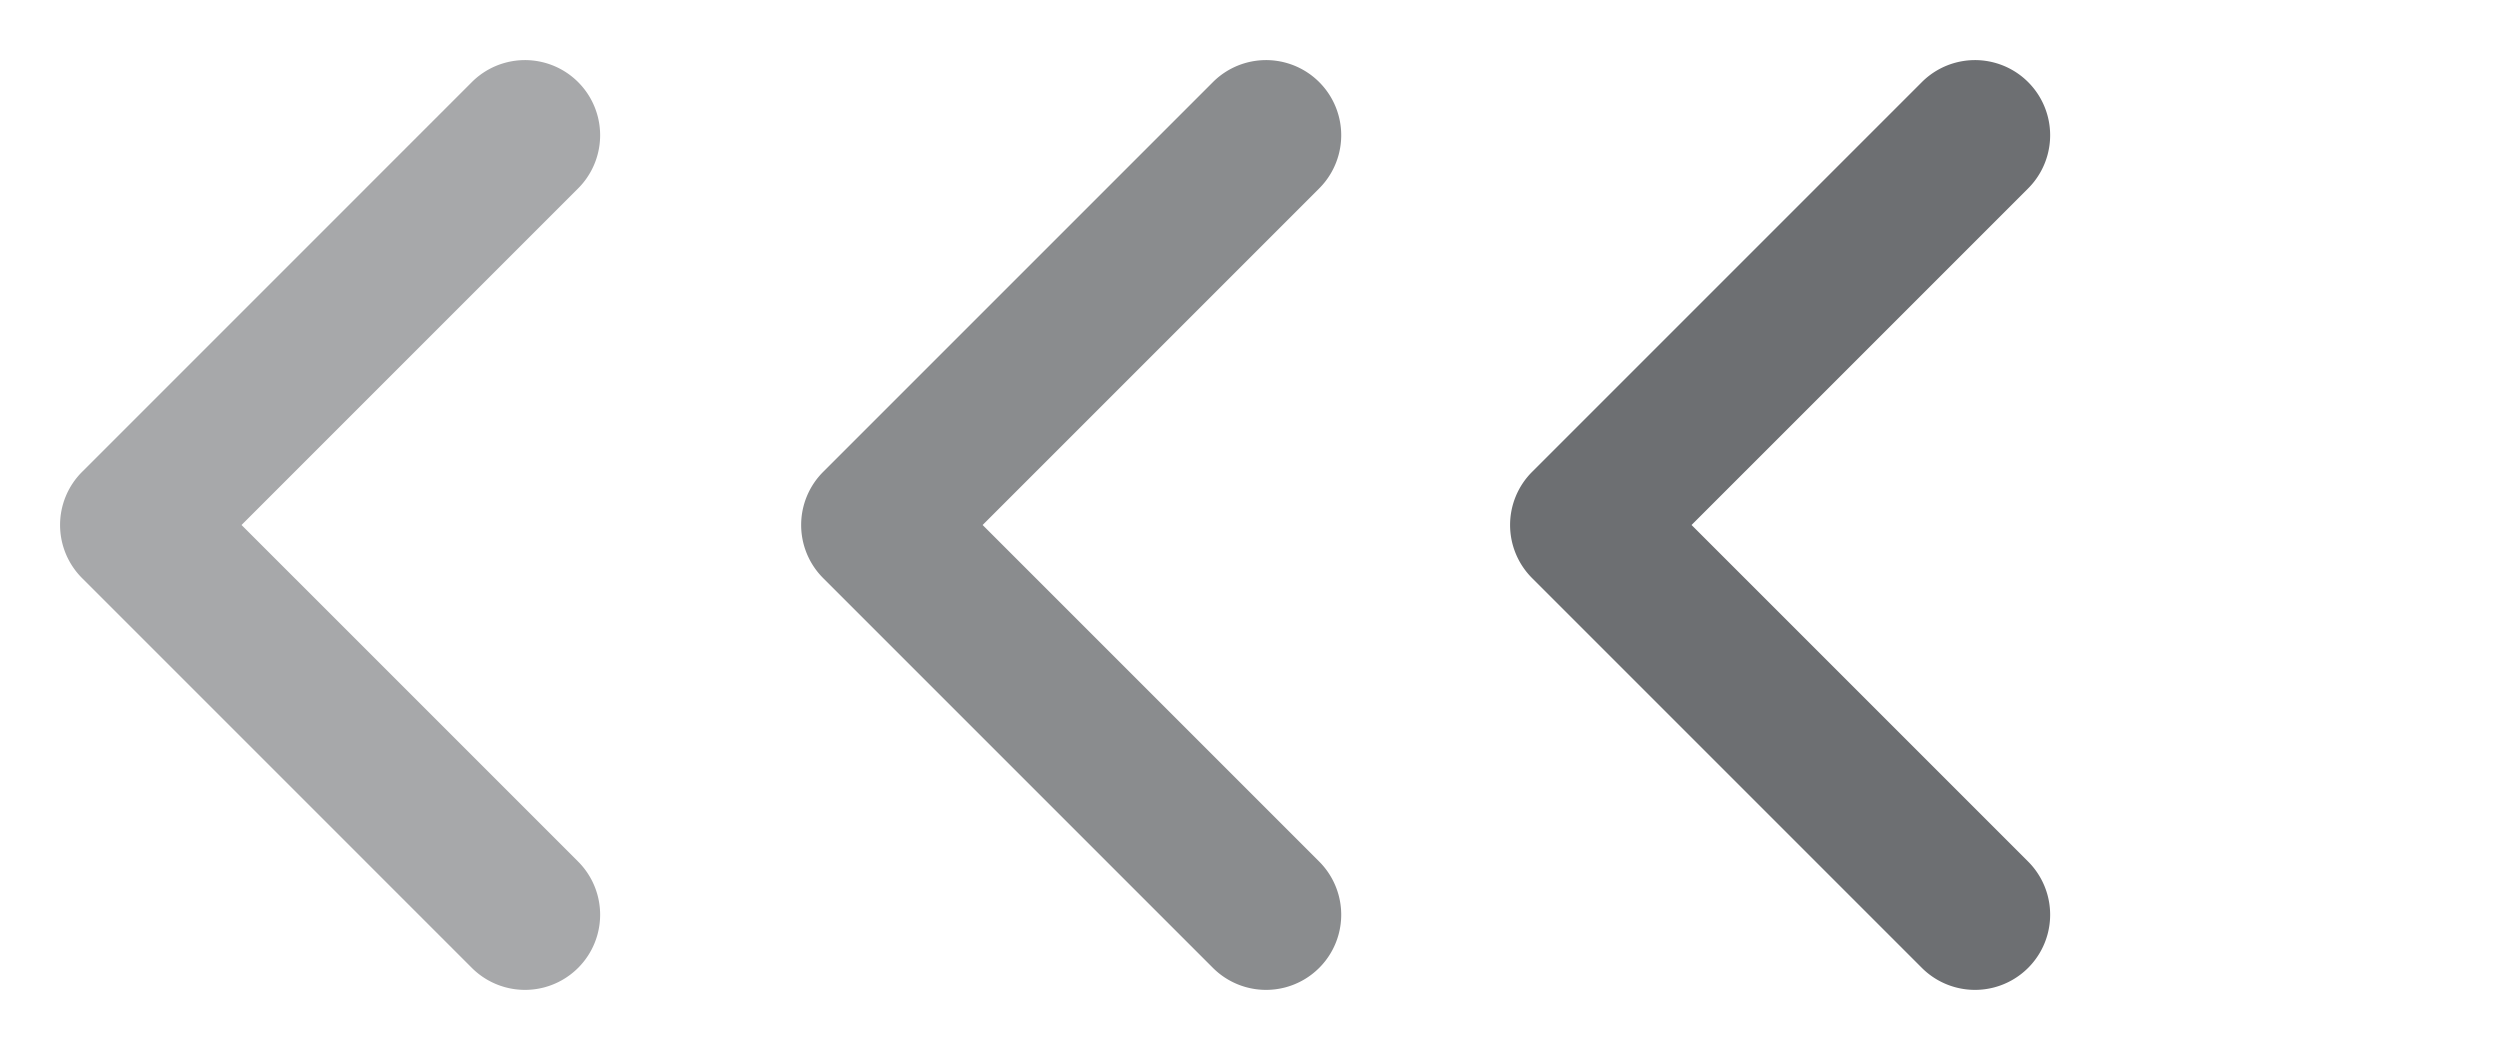
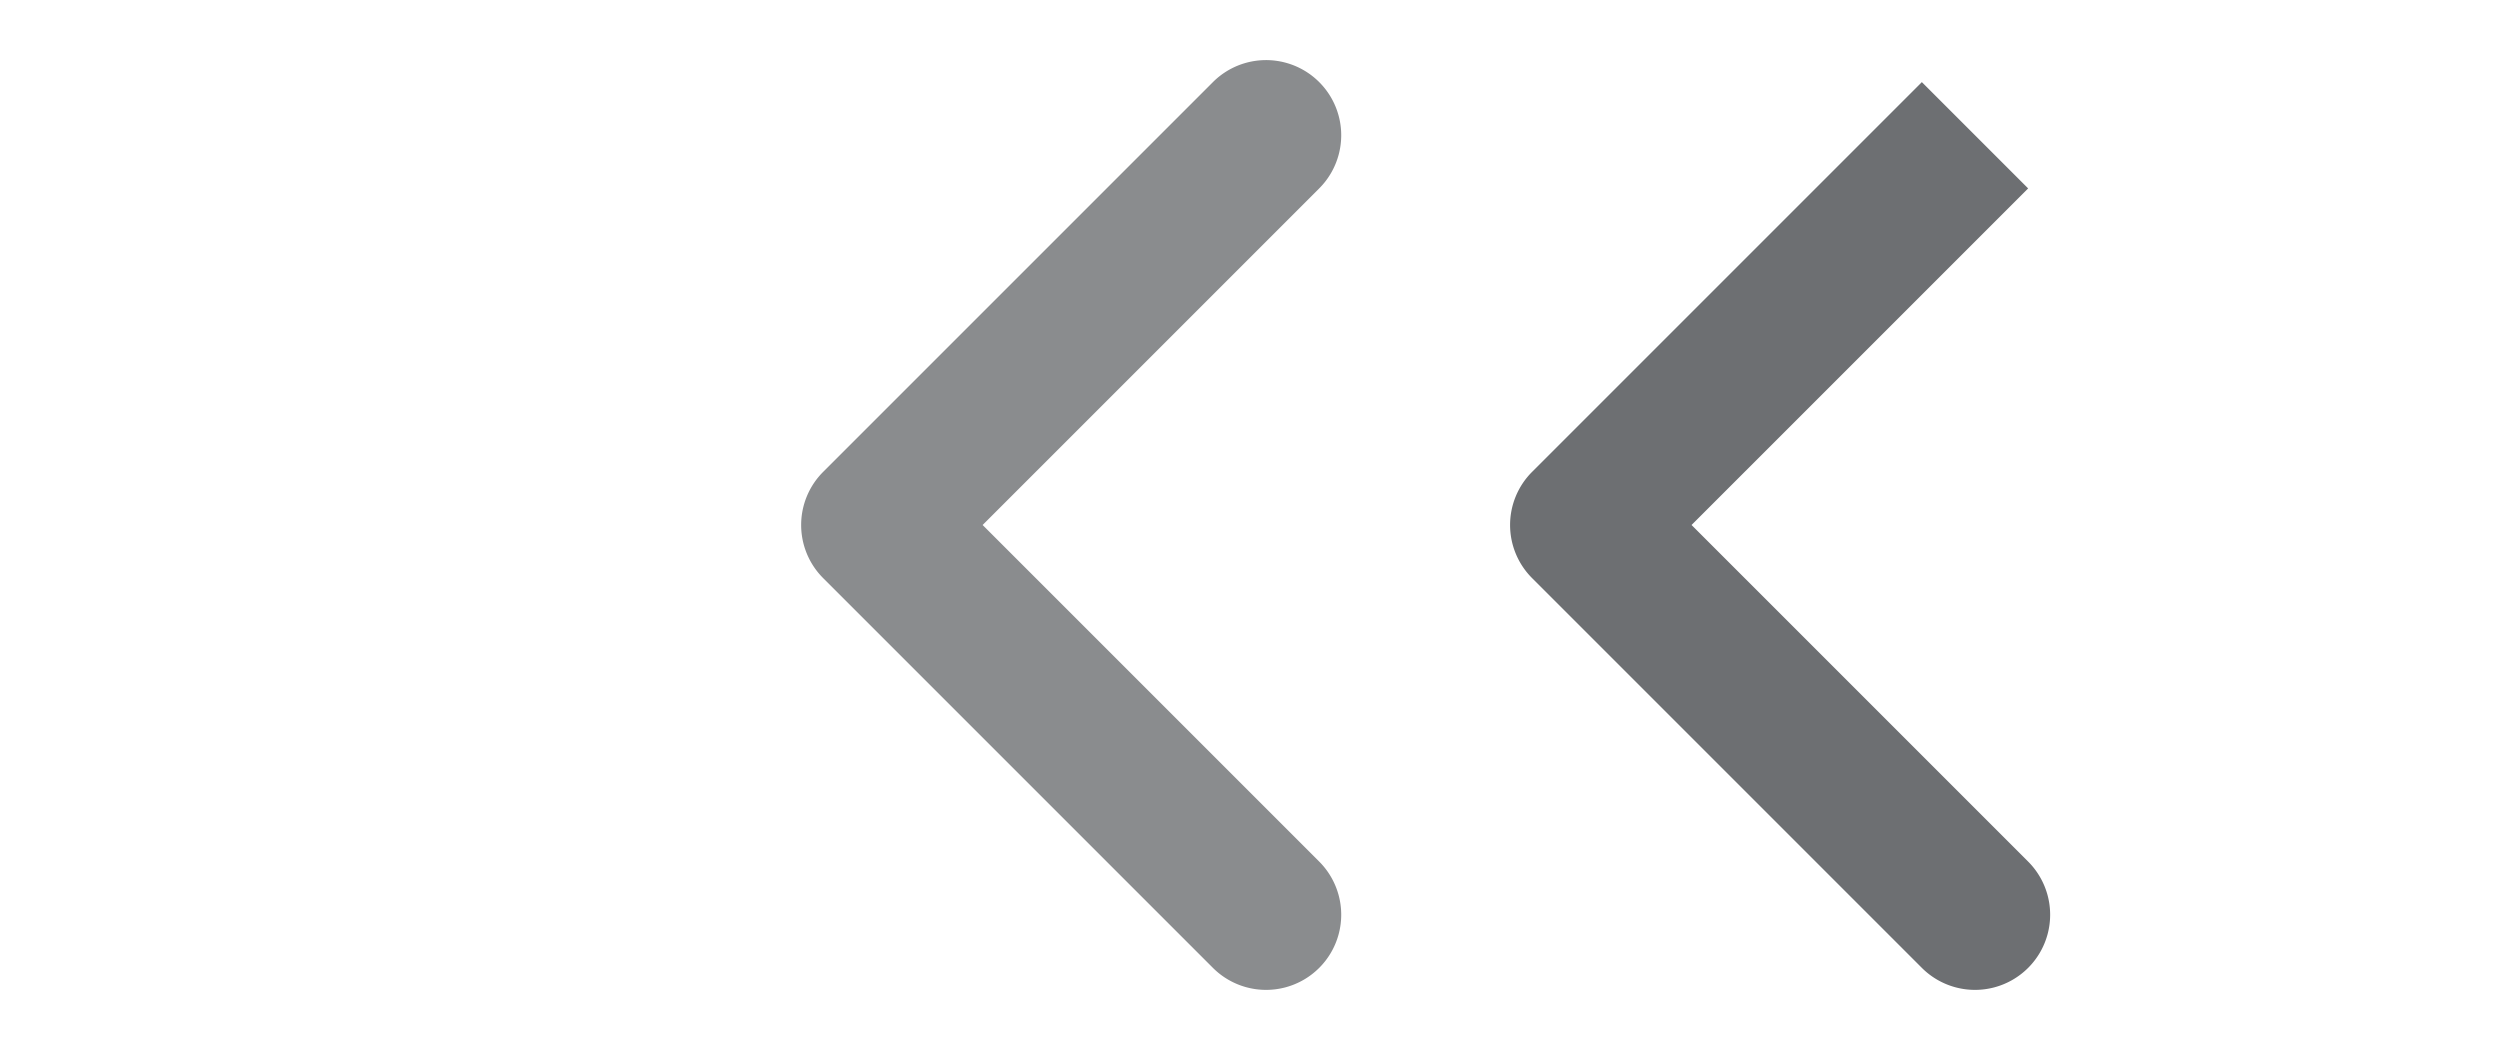
<svg xmlns="http://www.w3.org/2000/svg" width="61.039" height="25.637" viewBox="0 0 61.039 25.637">
  <g id="组_83318" data-name="组 83318" transform="translate(-342.673 -26546.293)">
-     <path id="路径_56574" data-name="路径 56574" d="M15.292,0H1.835A1.834,1.834,0,0,0,0,1.835V15.292a1.835,1.835,0,1,0,3.67,0V3.67H15.292a1.835,1.835,0,1,0,0-3.67" transform="translate(343.38 26559.111) rotate(-45)" fill="#6d6f72" stroke="rgba(0,0,0,0)" stroke-miterlimit="10" stroke-width="1" opacity="0.6" />
    <path id="路径_56575" data-name="路径 56575" d="M15.292,0H1.835A1.834,1.834,0,0,0,0,1.835V15.292a1.835,1.835,0,1,0,3.67,0V3.67H15.292a1.835,1.835,0,1,0,0-3.67" transform="translate(361.474 26559.111) rotate(-45)" fill="#6d6f72" stroke="rgba(0,0,0,0)" stroke-miterlimit="10" stroke-width="1" opacity="0.8" />
-     <path id="路径_56576" data-name="路径 56576" d="M15.292,0H1.835A1.834,1.834,0,0,0,0,1.835V15.292a1.835,1.835,0,1,0,3.67,0V3.67H15.292a1.835,1.835,0,1,0,0-3.67" transform="translate(378.783 26559.111) rotate(-45)" fill="#6d6f72" stroke="rgba(0,0,0,0)" stroke-miterlimit="10" stroke-width="1" />
+     <path id="路径_56576" data-name="路径 56576" d="M15.292,0H1.835A1.834,1.834,0,0,0,0,1.835V15.292a1.835,1.835,0,1,0,3.67,0V3.67H15.292" transform="translate(378.783 26559.111) rotate(-45)" fill="#6d6f72" stroke="rgba(0,0,0,0)" stroke-miterlimit="10" stroke-width="1" />
  </g>
</svg>